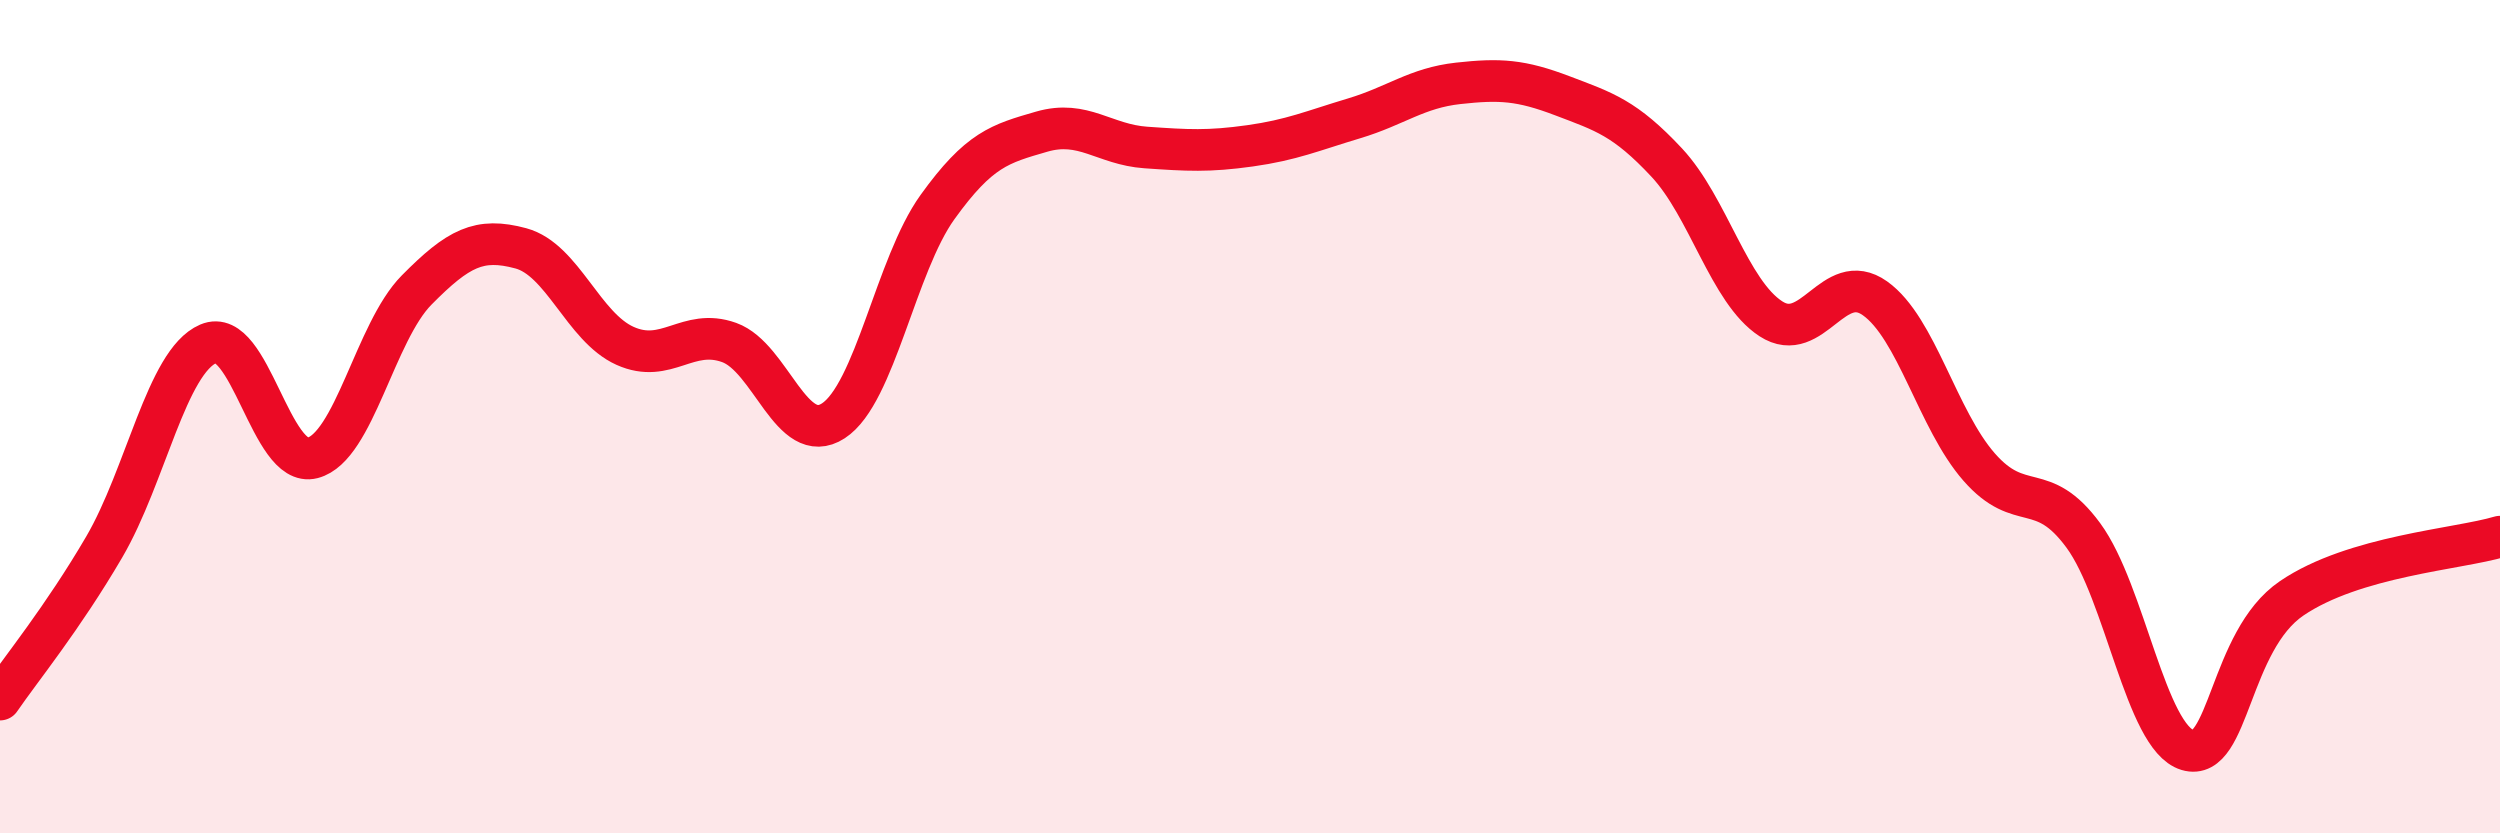
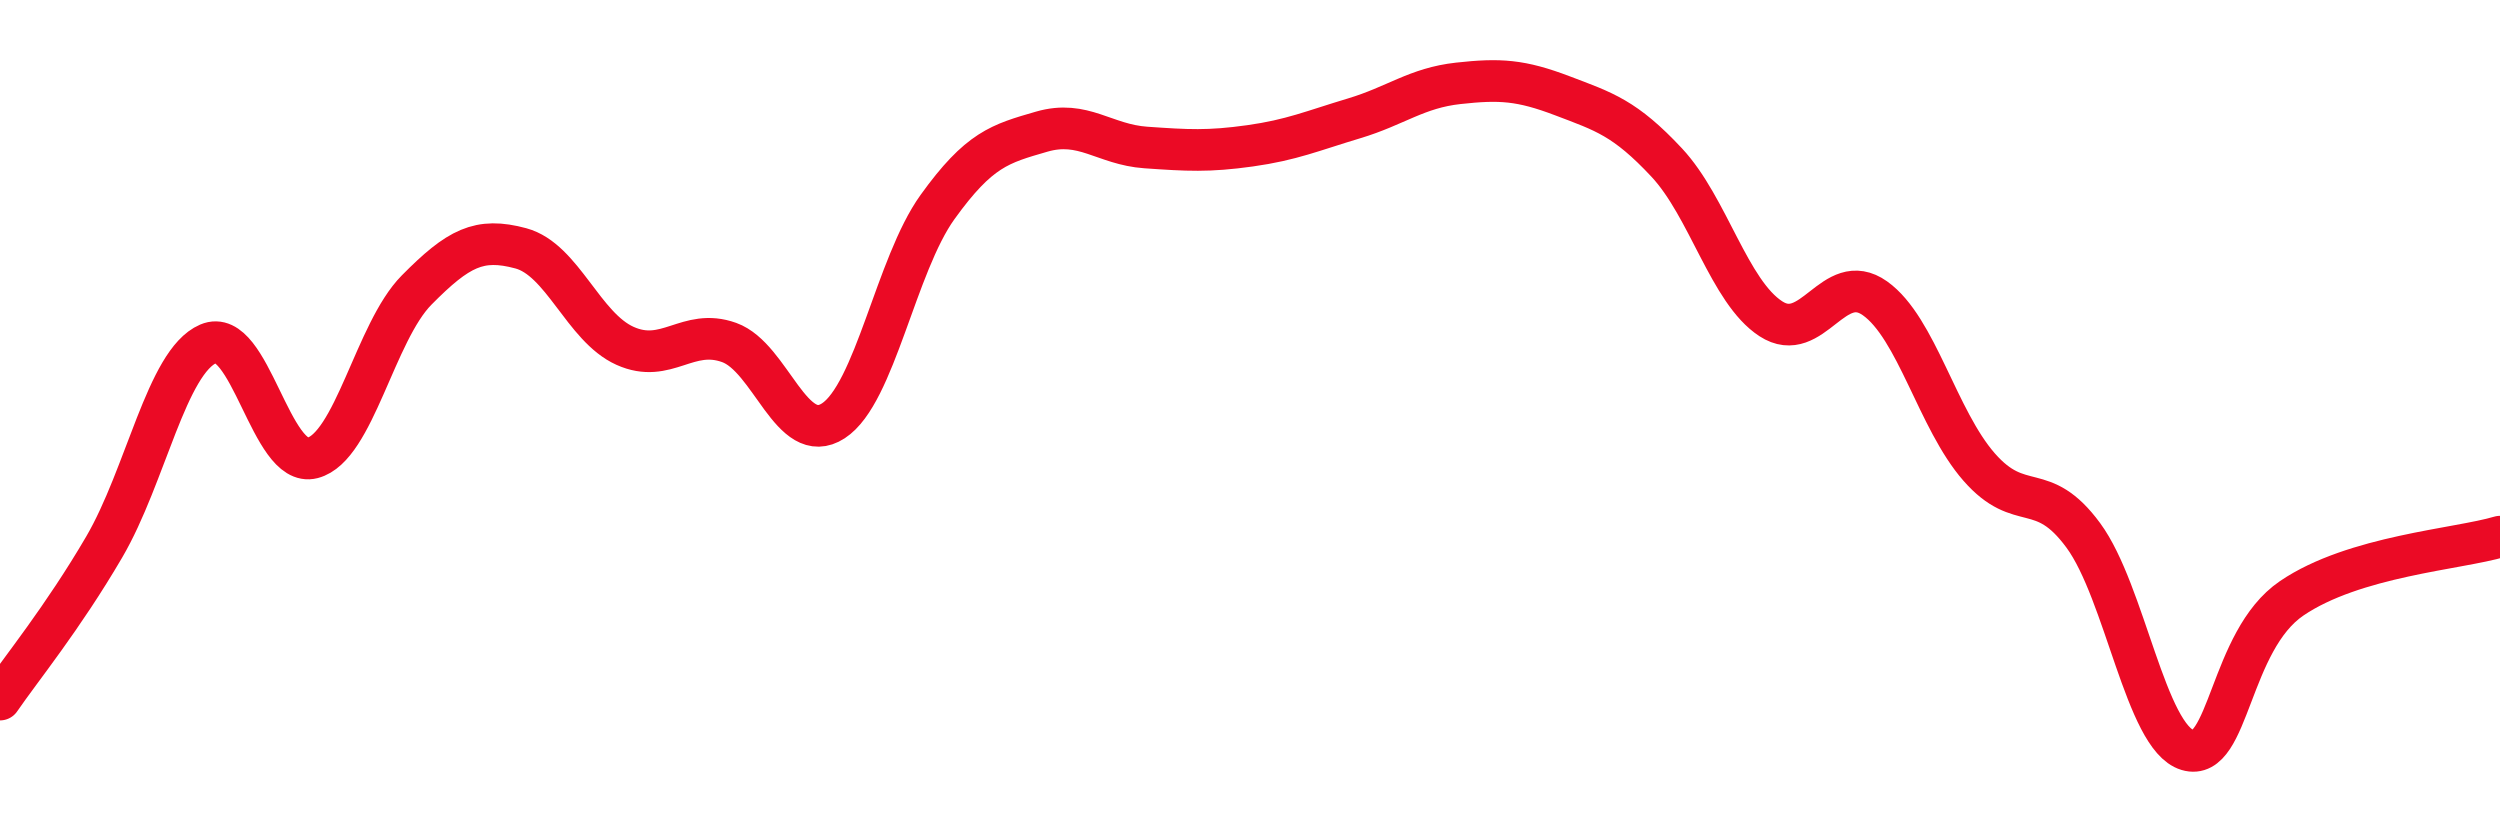
<svg xmlns="http://www.w3.org/2000/svg" width="60" height="20" viewBox="0 0 60 20">
-   <path d="M 0,16.79 C 0.5,16.06 1.5,14.84 2.5,13.13 C 3.5,11.42 4,8.68 5,8.25 C 6,7.82 6.5,11.25 7.5,10.99 C 8.5,10.73 9,7.97 10,6.96 C 11,5.95 11.5,5.69 12.5,5.96 C 13.5,6.23 14,7.85 15,8.3 C 16,8.75 16.5,7.86 17.5,8.22 C 18.5,8.58 19,10.75 20,10.1 C 21,9.45 21.5,6.36 22.5,4.97 C 23.5,3.58 24,3.45 25,3.16 C 26,2.87 26.5,3.47 27.5,3.54 C 28.5,3.61 29,3.64 30,3.5 C 31,3.36 31.5,3.14 32.5,2.84 C 33.5,2.54 34,2.11 35,2 C 36,1.89 36.5,1.92 37.5,2.3 C 38.5,2.68 39,2.83 40,3.9 C 41,4.97 41.5,7 42.5,7.65 C 43.5,8.3 44,6.45 45,7.16 C 46,7.87 46.5,10.07 47.5,11.21 C 48.5,12.35 49,11.49 50,12.85 C 51,14.21 51.5,17.7 52.5,18 C 53.5,18.3 53.5,15.38 55,14.36 C 56.5,13.34 59,13.18 60,12.88L60 20L0 20Z" fill="#EB0A25" opacity="0.1" stroke-linecap="round" stroke-linejoin="round" />
  <path d="M 0,16.79 C 0.5,16.06 1.5,14.84 2.5,13.13 C 3.5,11.42 4,8.68 5,8.25 C 6,7.82 6.5,11.25 7.5,10.99 C 8.5,10.73 9,7.97 10,6.96 C 11,5.95 11.5,5.69 12.5,5.96 C 13.5,6.23 14,7.85 15,8.3 C 16,8.75 16.5,7.86 17.5,8.22 C 18.5,8.58 19,10.75 20,10.1 C 21,9.45 21.5,6.36 22.5,4.97 C 23.5,3.58 24,3.45 25,3.16 C 26,2.87 26.5,3.47 27.5,3.54 C 28.5,3.61 29,3.64 30,3.5 C 31,3.36 31.5,3.14 32.5,2.84 C 33.5,2.54 34,2.11 35,2 C 36,1.89 36.5,1.92 37.5,2.3 C 38.5,2.68 39,2.83 40,3.9 C 41,4.97 41.5,7 42.5,7.65 C 43.5,8.3 44,6.45 45,7.16 C 46,7.87 46.5,10.07 47.5,11.21 C 48.5,12.35 49,11.49 50,12.85 C 51,14.21 51.5,17.7 52.5,18 C 53.5,18.3 53.5,15.38 55,14.36 C 56.5,13.34 59,13.18 60,12.88" stroke="#EB0A25" stroke-width="1" fill="none" stroke-linecap="round" stroke-linejoin="round" />
</svg>